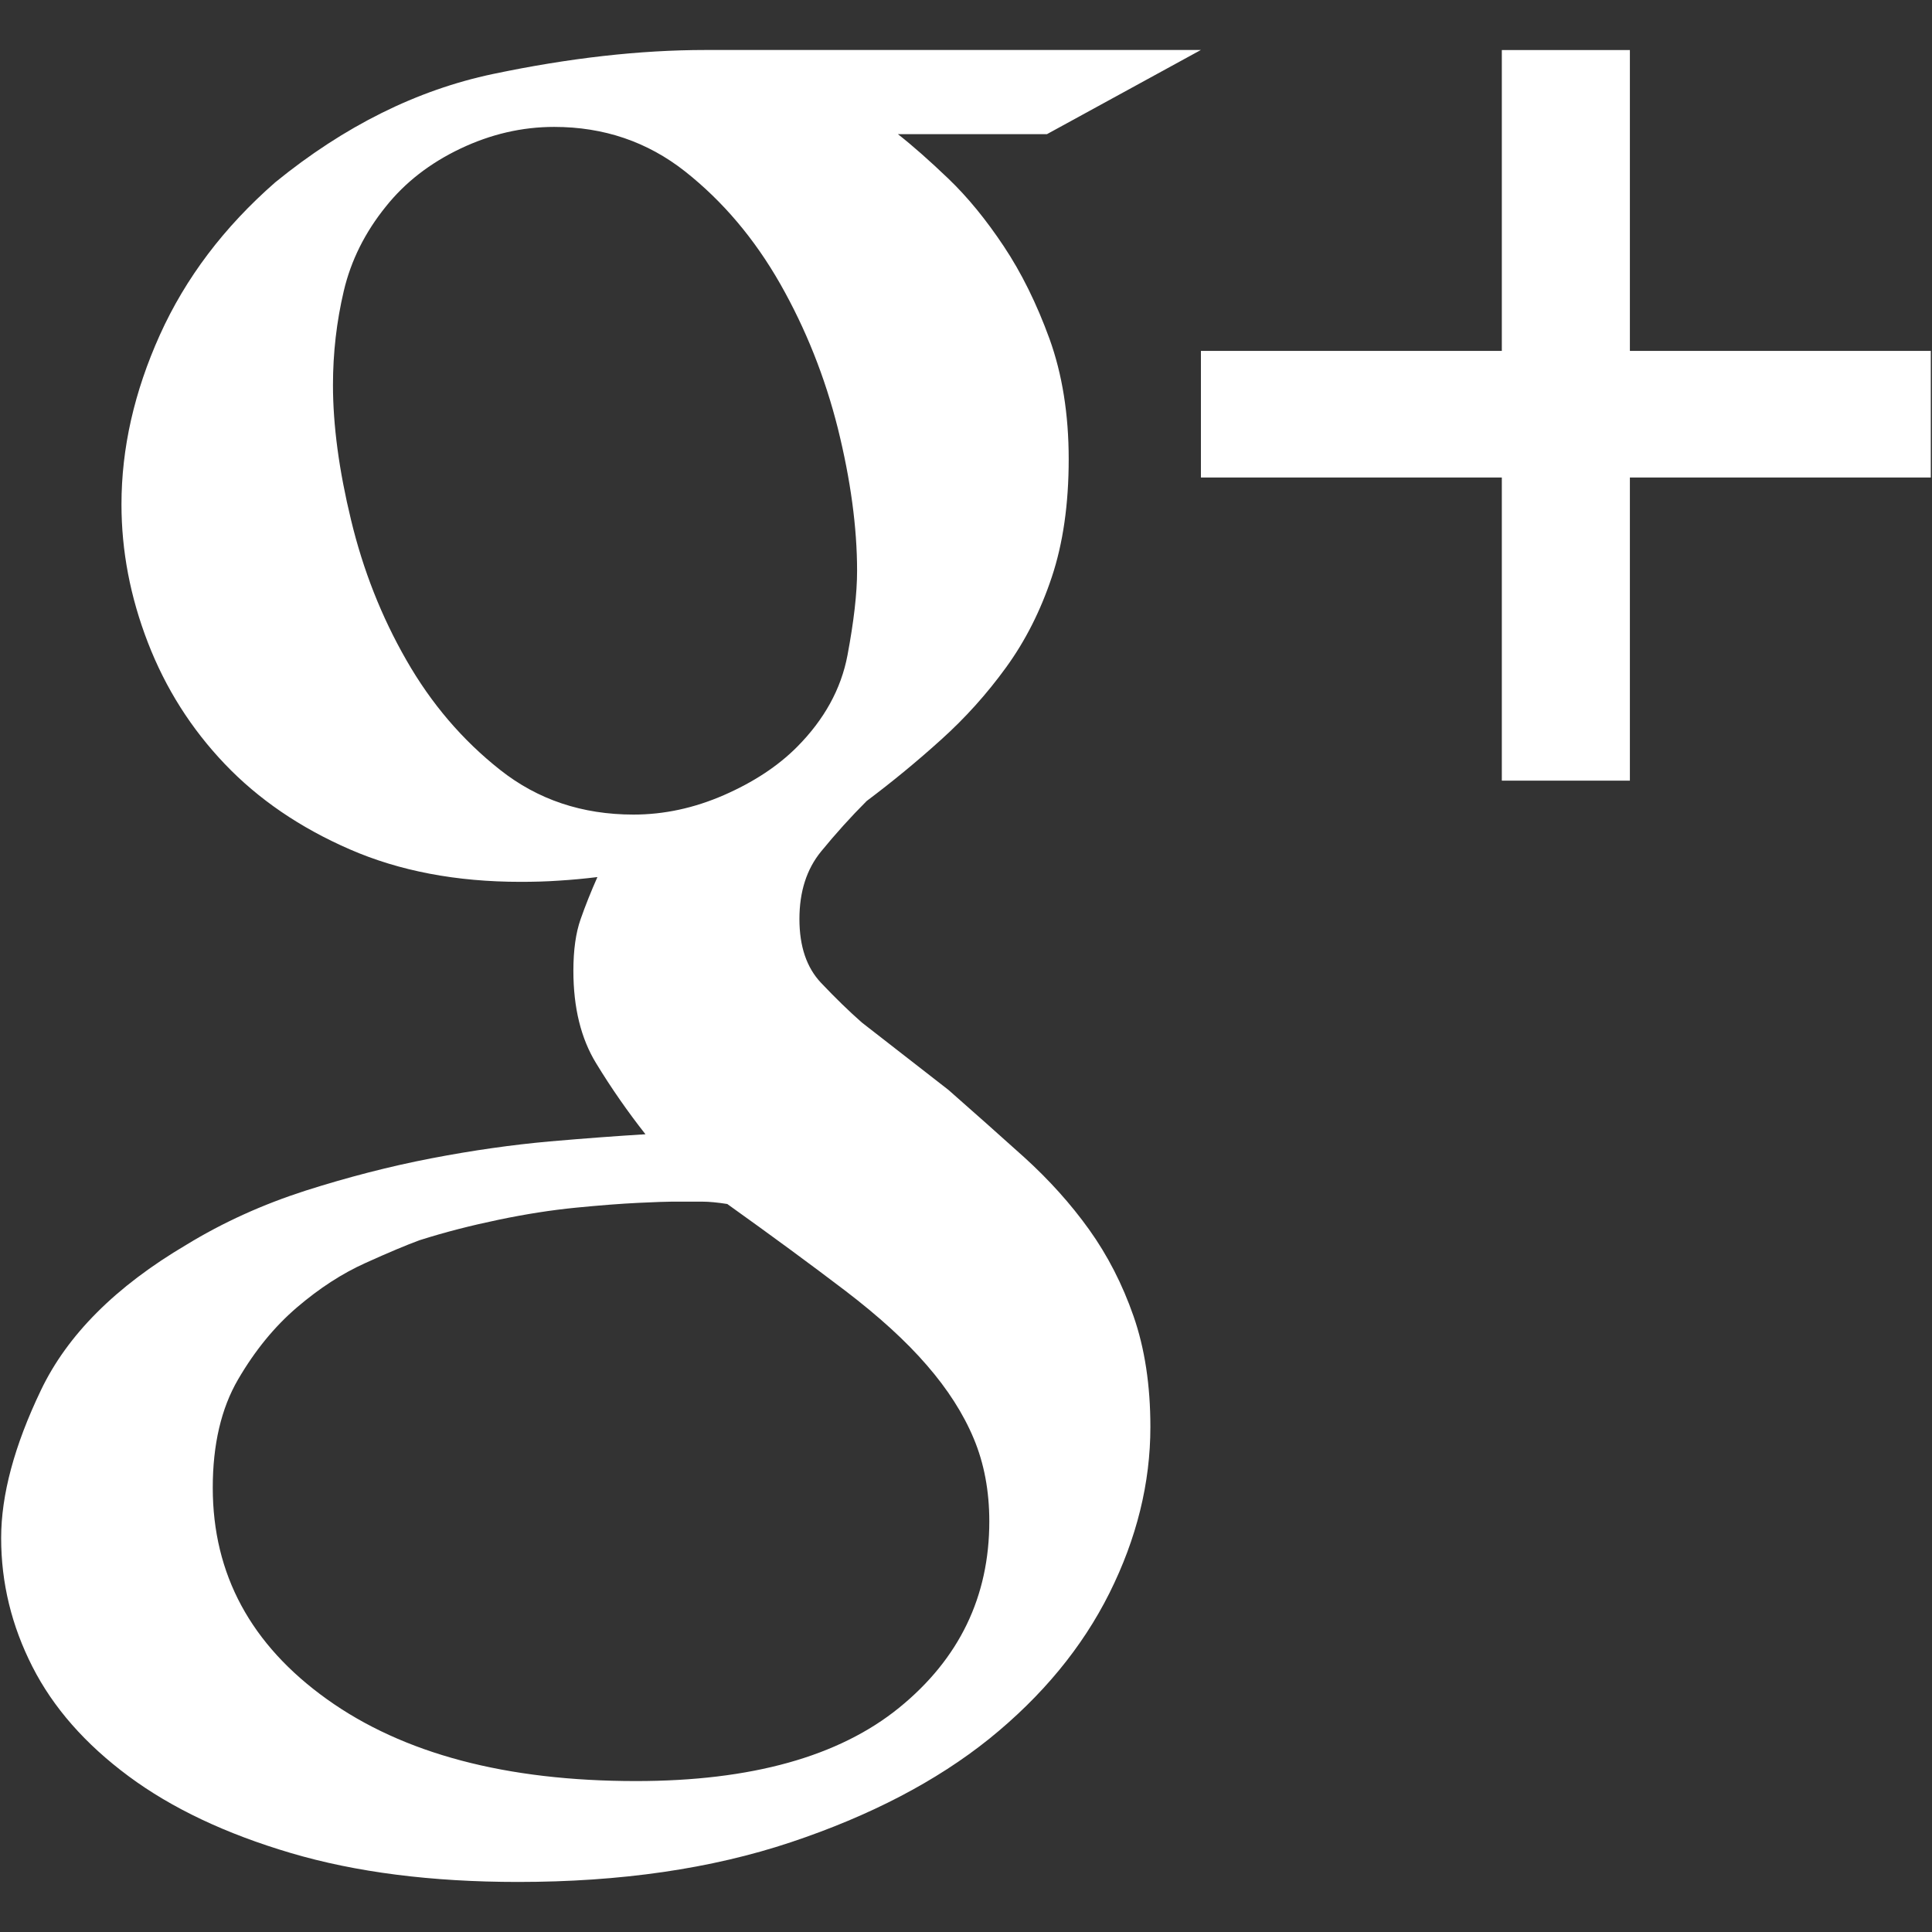
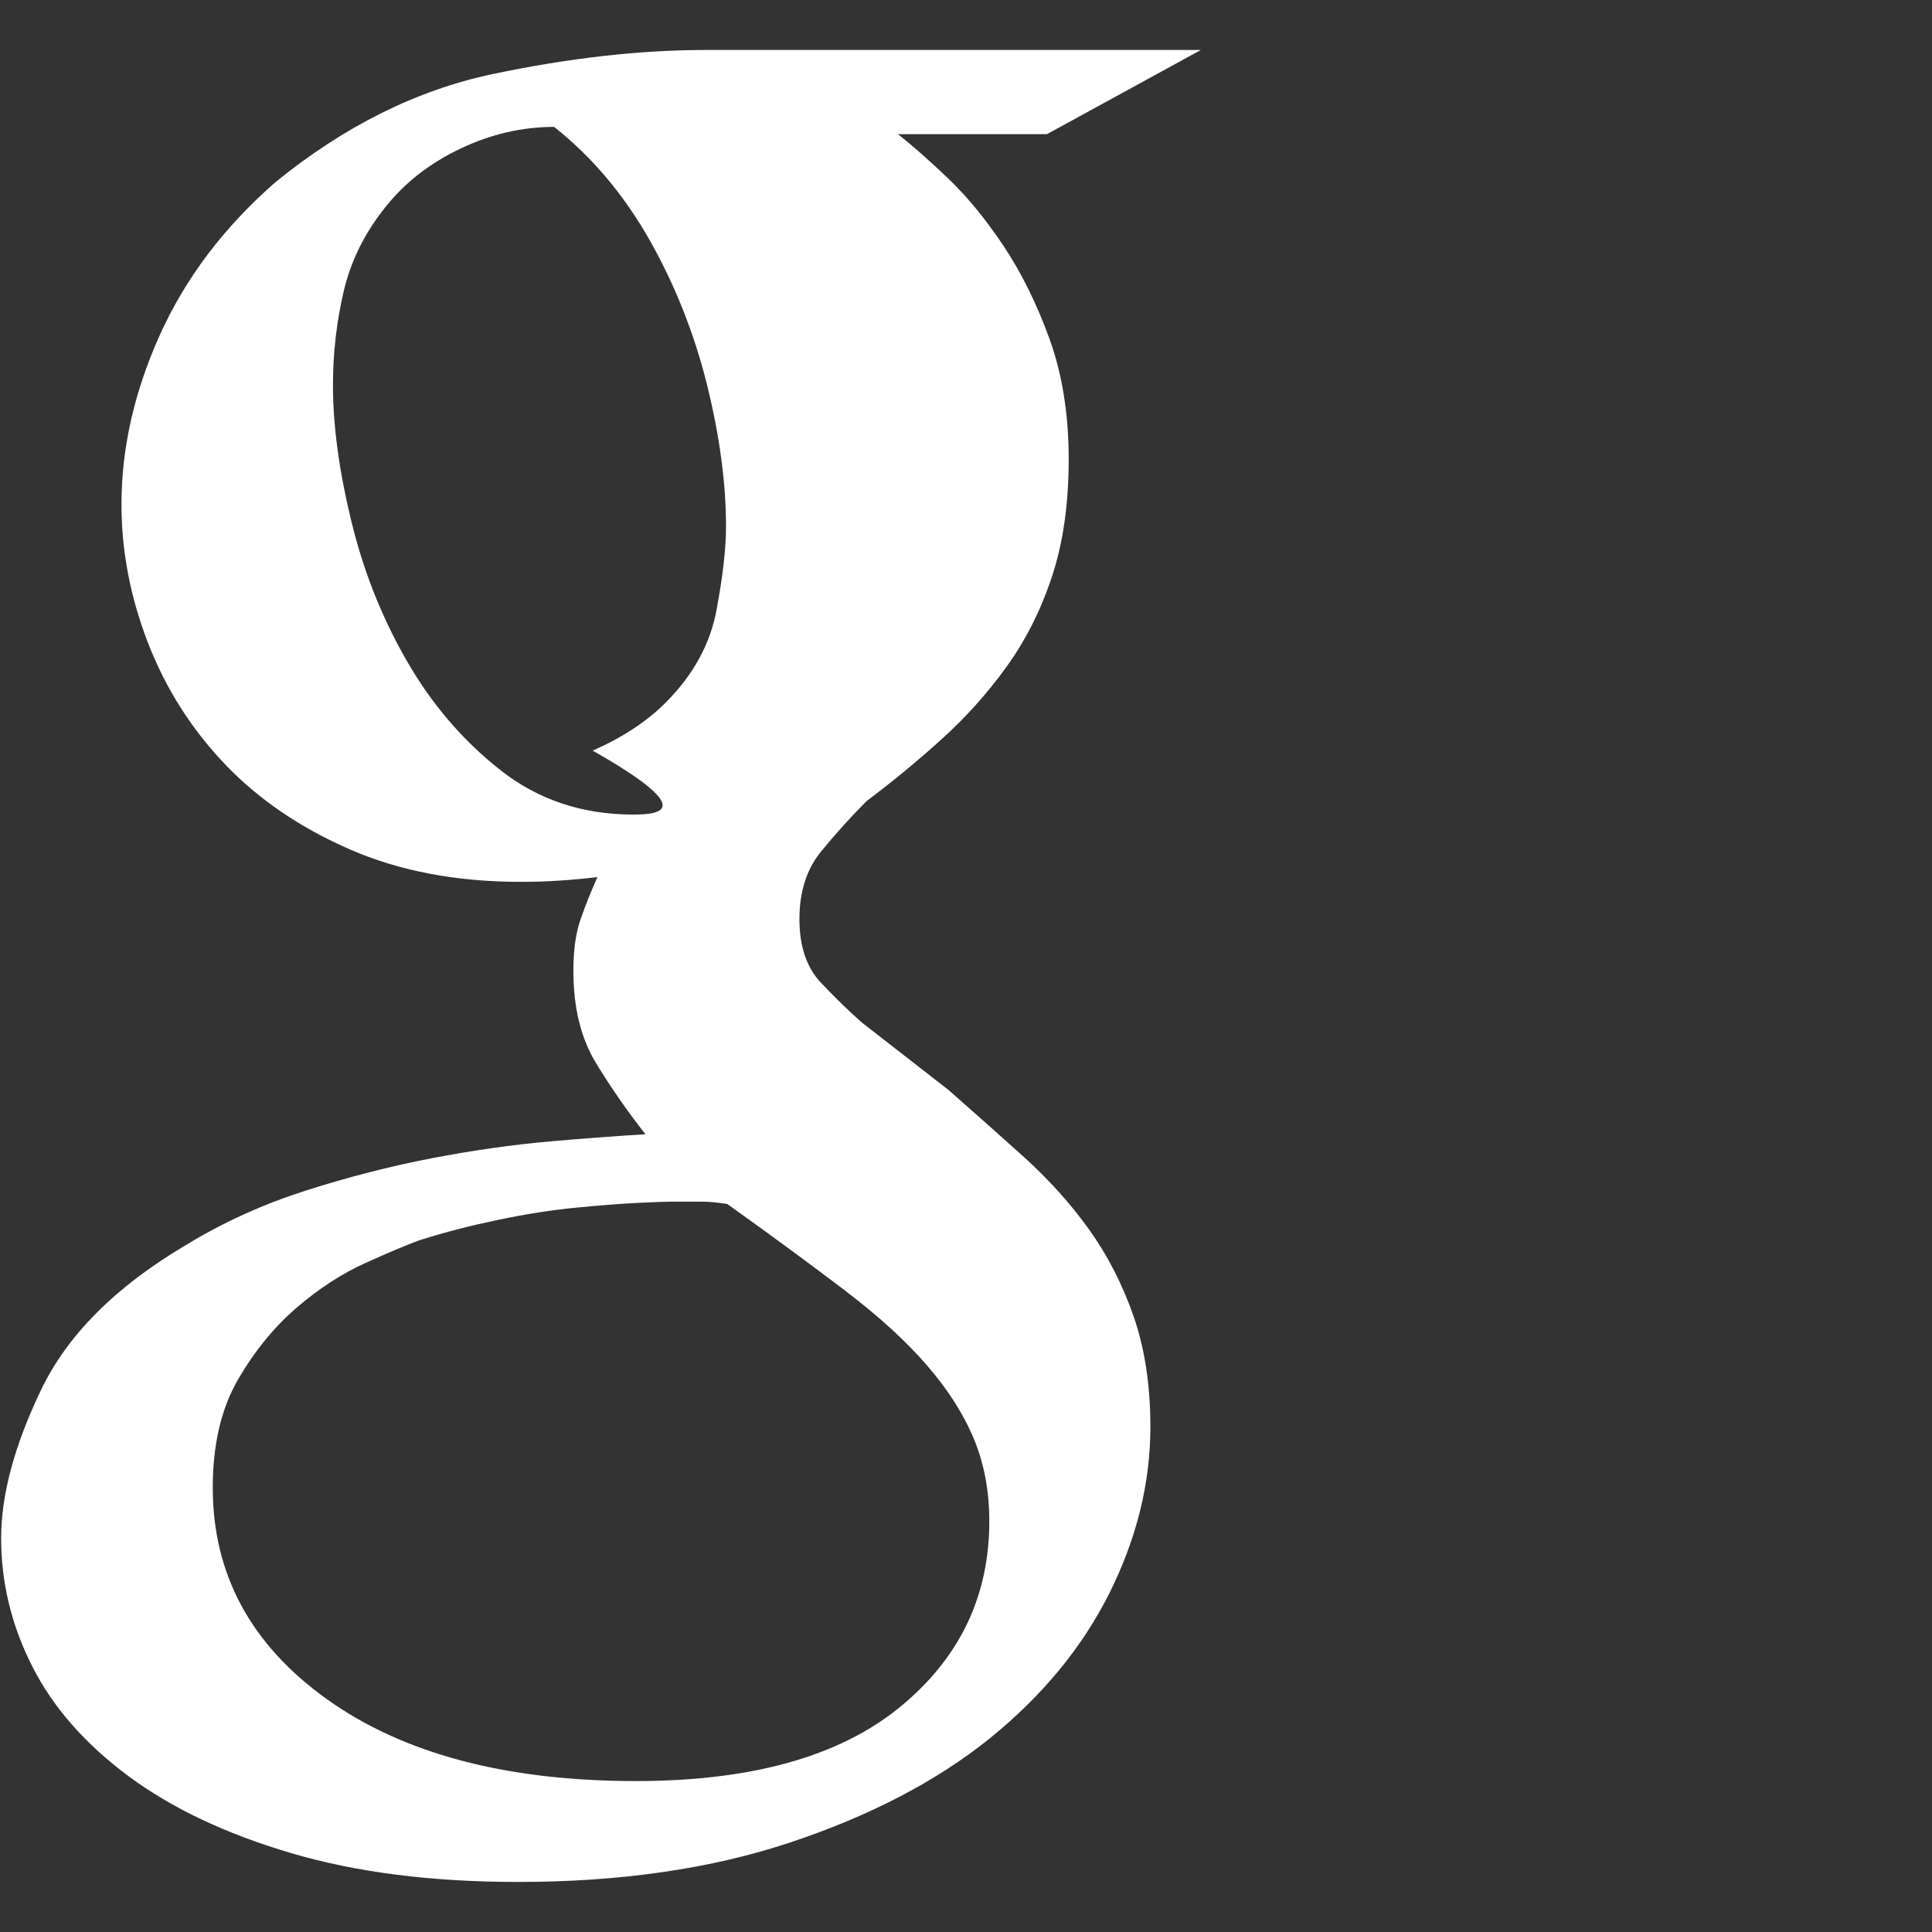
<svg xmlns="http://www.w3.org/2000/svg" version="1.1" id="Layer_1" x="0px" y="0px" width="32px" height="32px" viewBox="0 0 32 32" enable-background="new 0 0 32 32" xml:space="preserve">
  <rect x="0" y="0" width="32" height="32" fill="#333333" stroke="none" />
  <g>
-     <polygon fill="#FFFFFF" points="26.996,5.812 26.996,0.829 24.875,0.829 24.875,5.812 19.891,5.812 19.891,7.909 24.875,7.909    24.875,12.93 26.996,12.93 26.996,7.909 31.98,7.909 31.98,5.812  " />
-     <path fill="#FFFFFF" d="M18.039,20.365c-0.305-0.426-0.664-0.824-1.075-1.197c-0.412-0.371-0.83-0.742-1.254-1.115l-1.434-1.116   c-0.213-0.187-0.438-0.406-0.677-0.658c-0.239-0.253-0.358-0.604-0.358-1.057s0.119-0.825,0.358-1.118   c0.239-0.292,0.49-0.571,0.756-0.837c0.425-0.319,0.836-0.657,1.234-1.017c0.398-0.358,0.757-0.757,1.075-1.196   c0.318-0.438,0.571-0.937,0.757-1.496C17.607,9,17.701,8.35,17.701,7.605c0-0.743-0.107-1.408-0.318-1.993   c-0.213-0.585-0.466-1.096-0.758-1.534c-0.292-0.439-0.597-0.812-0.916-1.118c-0.319-0.305-0.598-0.551-0.837-0.738h2.469   l2.549-1.394h-8.204c-1.088,0-2.263,0.133-3.523,0.398C6.902,1.492,5.701,2.09,4.56,3.019c-0.85,0.743-1.487,1.586-1.912,2.528   C2.223,6.49,2.012,7.425,2.012,8.354c0,0.77,0.145,1.533,0.438,2.29c0.292,0.756,0.717,1.427,1.274,2.011   c0.557,0.584,1.247,1.055,2.07,1.413c0.823,0.359,1.766,0.538,2.827,0.538c0.213,0,0.424-0.005,0.637-0.02   c0.212-0.013,0.425-0.033,0.637-0.059c-0.106,0.239-0.199,0.471-0.278,0.697c-0.08,0.226-0.12,0.511-0.12,0.855   c0,0.611,0.125,1.122,0.378,1.534c0.251,0.412,0.524,0.803,0.816,1.174c-0.451,0.027-0.982,0.066-1.592,0.119   c-0.611,0.055-1.261,0.146-1.952,0.279s-1.387,0.313-2.09,0.537c-0.704,0.227-1.361,0.523-1.971,0.896   c-1.168,0.689-1.971,1.492-2.409,2.41c-0.438,0.914-0.658,1.73-0.658,2.447c0,0.744,0.173,1.453,0.518,2.131   s0.875,1.281,1.592,1.813s1.613,0.955,2.688,1.273c1.075,0.318,2.33,0.479,3.763,0.479c1.699,0,3.205-0.219,4.52-0.658   c1.314-0.439,2.409-1.01,3.285-1.713c0.875-0.707,1.54-1.512,1.991-2.414c0.451-0.904,0.678-1.822,0.678-2.752   c0-0.691-0.094-1.303-0.279-1.834S18.344,20.791,18.039,20.365z M10.493,13.492c-0.85,0-1.586-0.247-2.209-0.74   c-0.625-0.493-1.142-1.099-1.553-1.818c-0.413-0.719-0.717-1.492-0.916-2.319C5.615,7.791,5.515,7.044,5.515,6.378   c0-0.533,0.06-1.052,0.179-1.558s0.352-0.972,0.697-1.399C6.71,3.021,7.121,2.702,7.625,2.462s1.022-0.36,1.553-0.36   c0.823,0,1.546,0.246,2.171,0.739c0.623,0.493,1.147,1.112,1.573,1.859c0.424,0.746,0.742,1.545,0.956,2.397   c0.211,0.853,0.318,1.638,0.318,2.357c0,0.374-0.054,0.84-0.159,1.399c-0.106,0.56-0.385,1.065-0.836,1.519   c-0.319,0.32-0.724,0.585-1.214,0.799C11.495,13.385,10.997,13.492,10.493,13.492z M14.893,28.285   c-0.996,0.809-2.449,1.215-4.36,1.215c-2.15,0-3.856-0.453-5.117-1.355c-1.261-0.902-1.892-2.07-1.892-3.504   c0-0.715,0.14-1.313,0.418-1.791c0.279-0.479,0.604-0.877,0.976-1.195c0.372-0.318,0.75-0.563,1.135-0.736   c0.384-0.174,0.683-0.299,0.896-0.377c0.424-0.135,0.862-0.246,1.314-0.34c0.451-0.094,0.876-0.16,1.274-0.199   c0.398-0.039,0.743-0.066,1.036-0.08c0.292-0.014,0.478-0.02,0.557-0.02c0.212,0,0.378,0,0.499,0c0.119,0,0.258,0.014,0.417,0.039   c0.743,0.531,1.394,1.01,1.951,1.434c0.558,0.426,1.009,0.836,1.354,1.236c0.344,0.396,0.604,0.801,0.777,1.215   c0.172,0.41,0.258,0.869,0.258,1.371C16.386,26.445,15.889,27.475,14.893,28.285z" />
+     <path fill="#FFFFFF" d="M18.039,20.365c-0.305-0.426-0.664-0.824-1.075-1.197c-0.412-0.371-0.83-0.742-1.254-1.115l-1.434-1.116   c-0.213-0.187-0.438-0.406-0.677-0.658c-0.239-0.253-0.358-0.604-0.358-1.057s0.119-0.825,0.358-1.118   c0.239-0.292,0.49-0.571,0.756-0.837c0.425-0.319,0.836-0.657,1.234-1.017c0.398-0.358,0.757-0.757,1.075-1.196   c0.318-0.438,0.571-0.937,0.757-1.496C17.607,9,17.701,8.35,17.701,7.605c0-0.743-0.107-1.408-0.318-1.993   c-0.213-0.585-0.466-1.096-0.758-1.534c-0.292-0.439-0.597-0.812-0.916-1.118c-0.319-0.305-0.598-0.551-0.837-0.738h2.469   l2.549-1.394h-8.204c-1.088,0-2.263,0.133-3.523,0.398C6.902,1.492,5.701,2.09,4.56,3.019c-0.85,0.743-1.487,1.586-1.912,2.528   C2.223,6.49,2.012,7.425,2.012,8.354c0,0.77,0.145,1.533,0.438,2.29c0.292,0.756,0.717,1.427,1.274,2.011   c0.557,0.584,1.247,1.055,2.07,1.413c0.823,0.359,1.766,0.538,2.827,0.538c0.213,0,0.424-0.005,0.637-0.02   c0.212-0.013,0.425-0.033,0.637-0.059c-0.106,0.239-0.199,0.471-0.278,0.697c-0.08,0.226-0.12,0.511-0.12,0.855   c0,0.611,0.125,1.122,0.378,1.534c0.251,0.412,0.524,0.803,0.816,1.174c-0.451,0.027-0.982,0.066-1.592,0.119   c-0.611,0.055-1.261,0.146-1.952,0.279s-1.387,0.313-2.09,0.537c-0.704,0.227-1.361,0.523-1.971,0.896   c-1.168,0.689-1.971,1.492-2.409,2.41c-0.438,0.914-0.658,1.73-0.658,2.447c0,0.744,0.173,1.453,0.518,2.131   s0.875,1.281,1.592,1.813s1.613,0.955,2.688,1.273c1.075,0.318,2.33,0.479,3.763,0.479c1.699,0,3.205-0.219,4.52-0.658   c1.314-0.439,2.409-1.01,3.285-1.713c0.875-0.707,1.54-1.512,1.991-2.414c0.451-0.904,0.678-1.822,0.678-2.752   c0-0.691-0.094-1.303-0.279-1.834S18.344,20.791,18.039,20.365z M10.493,13.492c-0.85,0-1.586-0.247-2.209-0.74   c-0.625-0.493-1.142-1.099-1.553-1.818c-0.413-0.719-0.717-1.492-0.916-2.319C5.615,7.791,5.515,7.044,5.515,6.378   c0-0.533,0.06-1.052,0.179-1.558s0.352-0.972,0.697-1.399C6.71,3.021,7.121,2.702,7.625,2.462s1.022-0.36,1.553-0.36   c0.623,0.493,1.147,1.112,1.573,1.859c0.424,0.746,0.742,1.545,0.956,2.397   c0.211,0.853,0.318,1.638,0.318,2.357c0,0.374-0.054,0.84-0.159,1.399c-0.106,0.56-0.385,1.065-0.836,1.519   c-0.319,0.32-0.724,0.585-1.214,0.799C11.495,13.385,10.997,13.492,10.493,13.492z M14.893,28.285   c-0.996,0.809-2.449,1.215-4.36,1.215c-2.15,0-3.856-0.453-5.117-1.355c-1.261-0.902-1.892-2.07-1.892-3.504   c0-0.715,0.14-1.313,0.418-1.791c0.279-0.479,0.604-0.877,0.976-1.195c0.372-0.318,0.75-0.563,1.135-0.736   c0.384-0.174,0.683-0.299,0.896-0.377c0.424-0.135,0.862-0.246,1.314-0.34c0.451-0.094,0.876-0.16,1.274-0.199   c0.398-0.039,0.743-0.066,1.036-0.08c0.292-0.014,0.478-0.02,0.557-0.02c0.212,0,0.378,0,0.499,0c0.119,0,0.258,0.014,0.417,0.039   c0.743,0.531,1.394,1.01,1.951,1.434c0.558,0.426,1.009,0.836,1.354,1.236c0.344,0.396,0.604,0.801,0.777,1.215   c0.172,0.41,0.258,0.869,0.258,1.371C16.386,26.445,15.889,27.475,14.893,28.285z" />
  </g>
</svg>